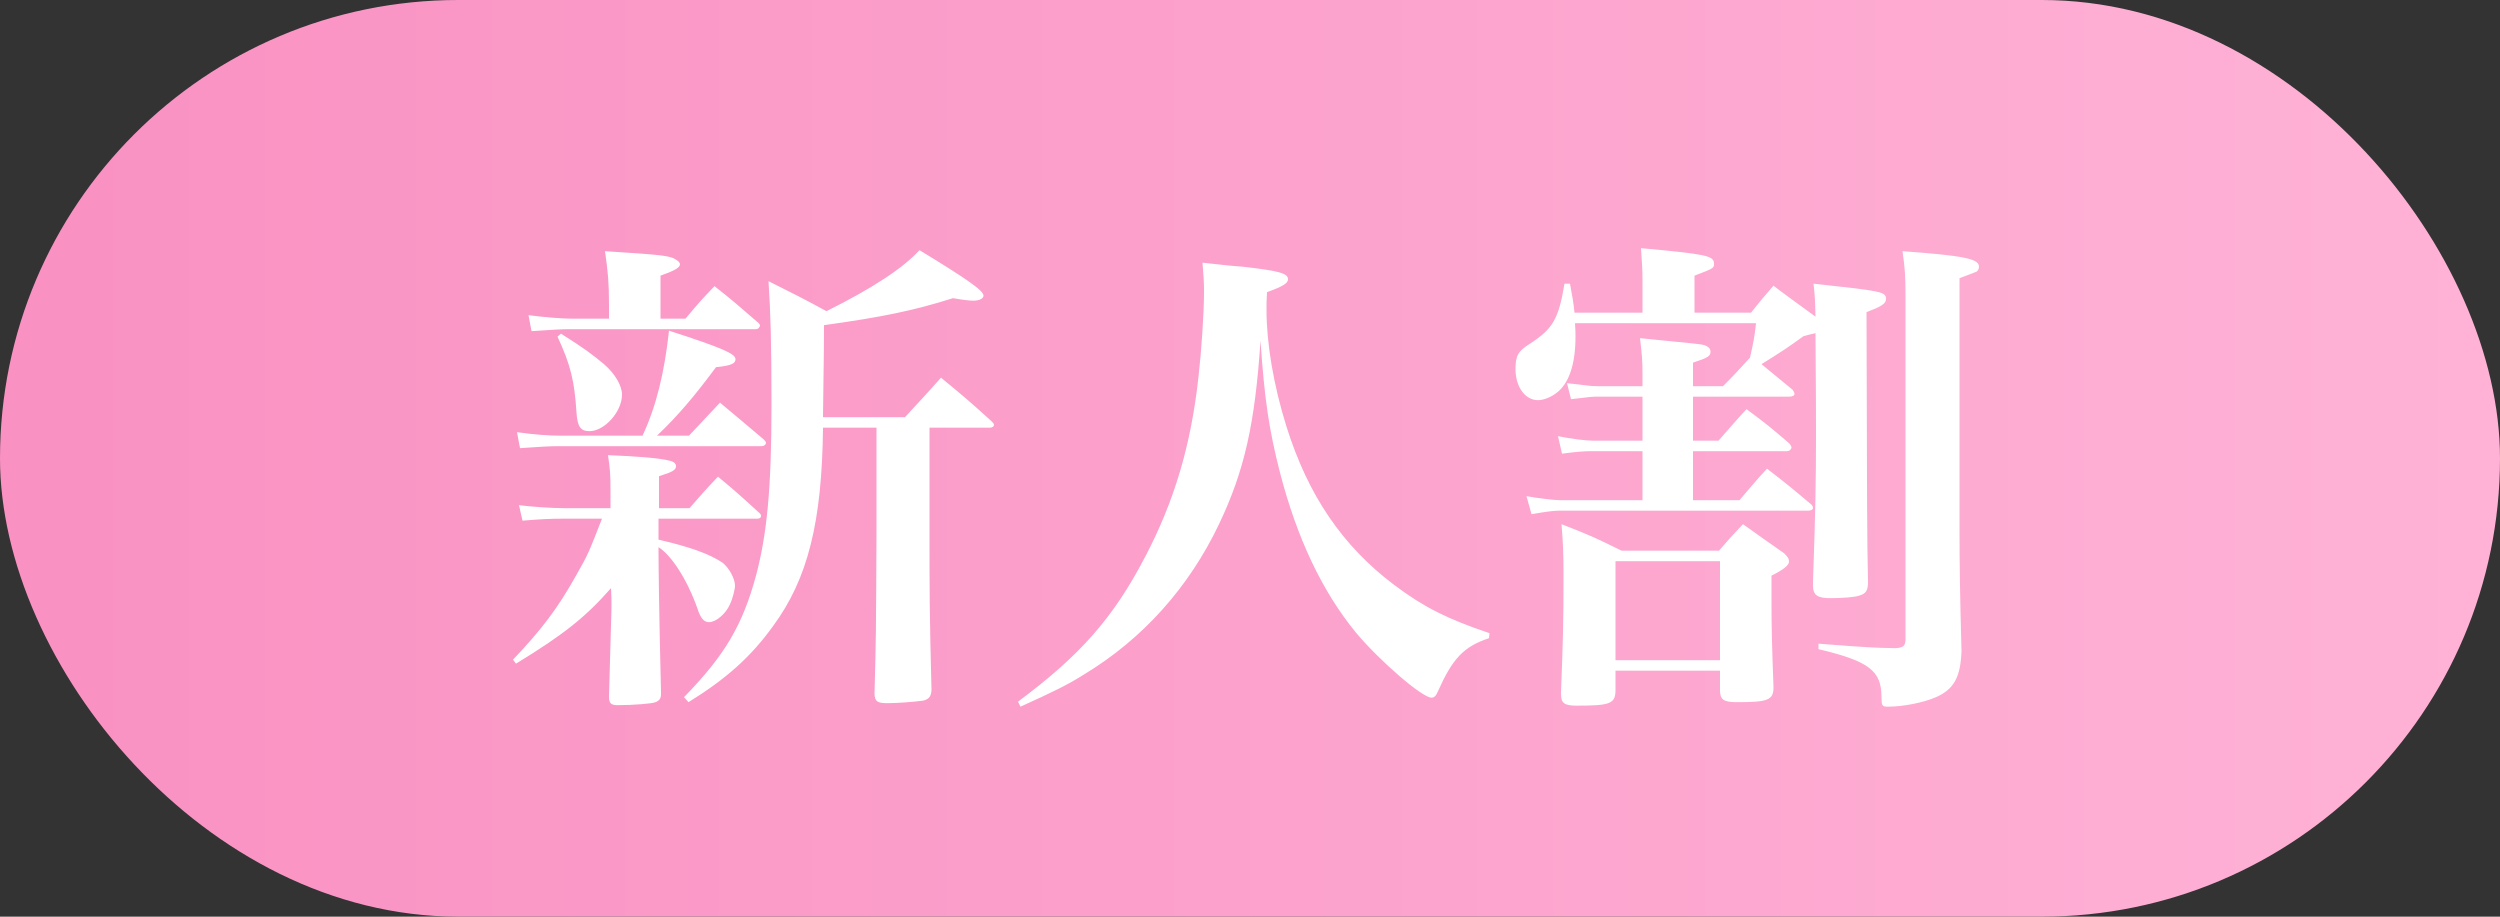
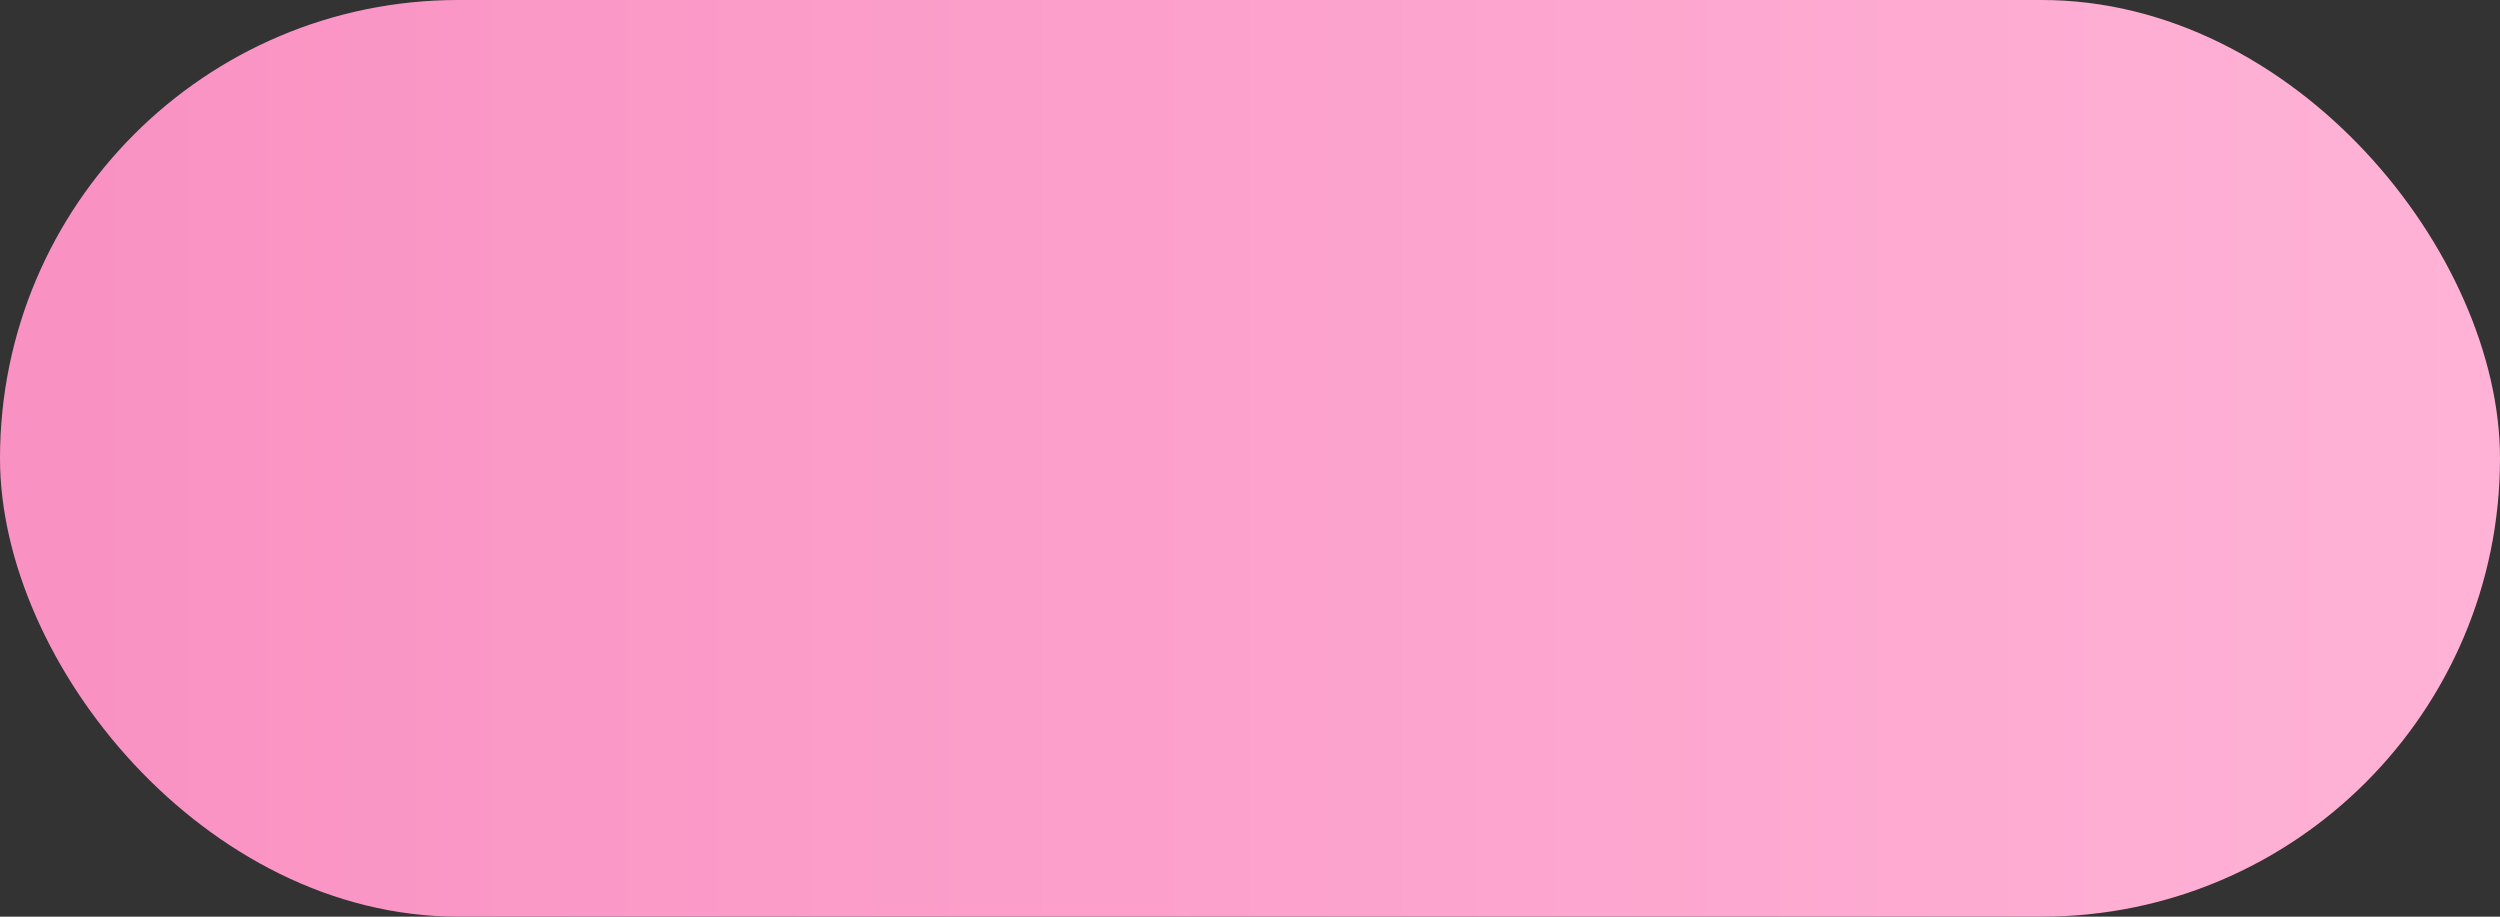
<svg xmlns="http://www.w3.org/2000/svg" width="30" height="11" viewBox="0 0 30 11" fill="none">
  <rect x="0" y="0" width="30" height="11" fill="#333333" stroke="none" />
  <rect width="30" height="11" rx="5.5" fill="url(#paint0_linear_71_213)" />
-   <path d="M10.518 5.132H9.876C9.864 6.26 9.696 6.944 9.276 7.514C9.012 7.88 8.718 8.144 8.262 8.426L8.208 8.366C8.7 7.862 8.91 7.502 9.072 6.908C9.204 6.41 9.258 5.858 9.258 4.856C9.258 4.1 9.246 3.734 9.222 3.374C9.534 3.53 9.63 3.578 9.918 3.734C10.482 3.452 10.836 3.218 11.034 3.002C11.616 3.356 11.802 3.488 11.802 3.548C11.802 3.584 11.748 3.608 11.682 3.608C11.64 3.608 11.574 3.602 11.436 3.578C10.962 3.728 10.578 3.806 9.888 3.902C9.888 4.118 9.888 4.118 9.876 5.006H10.86C11.052 4.796 11.112 4.736 11.292 4.532C11.562 4.754 11.64 4.82 11.904 5.06C11.922 5.078 11.928 5.09 11.928 5.096C11.928 5.12 11.904 5.132 11.88 5.132H11.154V6.374C11.154 7.07 11.154 7.358 11.178 8.282C11.172 8.36 11.148 8.39 11.076 8.408C10.986 8.42 10.782 8.438 10.65 8.438C10.53 8.438 10.5 8.42 10.494 8.33C10.512 7.658 10.512 7.658 10.518 6.374V5.132ZM7.926 3.824H8.226C8.376 3.644 8.424 3.59 8.574 3.434C8.796 3.608 8.862 3.668 9.084 3.86C9.108 3.878 9.12 3.896 9.12 3.908C9.114 3.932 9.096 3.95 9.072 3.95L6.858 3.95C6.738 3.95 6.63 3.956 6.378 3.974L6.342 3.782C6.522 3.806 6.75 3.824 6.858 3.824H7.308C7.308 3.782 7.308 3.728 7.308 3.662C7.308 3.392 7.296 3.266 7.26 3.014C8.004 3.062 8.046 3.068 8.13 3.128C8.142 3.134 8.16 3.158 8.16 3.17C8.16 3.212 8.094 3.248 7.926 3.308V3.824ZM7.884 5.228H8.268C8.43 5.054 8.484 5 8.64 4.832C8.808 4.97 8.982 5.12 9.168 5.276C9.18 5.288 9.192 5.306 9.192 5.312C9.192 5.336 9.168 5.354 9.138 5.354L6.726 5.354C6.594 5.354 6.486 5.36 6.24 5.378L6.204 5.186C6.42 5.216 6.582 5.228 6.726 5.228H7.71C7.872 4.886 7.974 4.472 8.028 3.968C8.658 4.172 8.826 4.244 8.826 4.31C8.826 4.364 8.772 4.388 8.592 4.406C8.334 4.754 8.136 4.988 7.884 5.228ZM6.768 6.098H7.326C7.326 6.008 7.326 5.936 7.326 5.876C7.326 5.696 7.32 5.618 7.296 5.462C7.632 5.474 7.926 5.498 8.034 5.528C8.088 5.54 8.112 5.564 8.112 5.594C8.112 5.642 8.064 5.666 7.908 5.714V6.098H8.274C8.418 5.936 8.46 5.882 8.616 5.72C8.826 5.894 8.892 5.954 9.102 6.146C9.126 6.164 9.132 6.176 9.132 6.194C9.132 6.212 9.114 6.224 9.09 6.224L7.902 6.224V6.476C8.274 6.56 8.52 6.65 8.67 6.752C8.748 6.812 8.82 6.944 8.82 7.028C8.82 7.07 8.79 7.19 8.76 7.25C8.712 7.364 8.592 7.466 8.508 7.466C8.448 7.466 8.406 7.418 8.37 7.304C8.25 6.962 8.058 6.662 7.902 6.566C7.902 6.764 7.908 7.34 7.932 8.306C7.932 8.312 7.932 8.324 7.932 8.33C7.932 8.378 7.914 8.408 7.866 8.426C7.83 8.444 7.59 8.462 7.41 8.462C7.332 8.462 7.308 8.438 7.308 8.36C7.332 7.43 7.338 7.382 7.338 7.256C7.338 7.214 7.338 7.142 7.332 7.058C7.026 7.406 6.762 7.616 6.192 7.964L6.156 7.916C6.498 7.556 6.69 7.304 6.912 6.908C7.062 6.644 7.062 6.638 7.224 6.224H6.774C6.594 6.224 6.486 6.23 6.27 6.248L6.228 6.062C6.366 6.08 6.618 6.098 6.768 6.098ZM6.69 4.04L6.732 4.004C7.008 4.178 7.104 4.25 7.248 4.37C7.38 4.484 7.464 4.628 7.464 4.736C7.464 4.94 7.254 5.174 7.074 5.174C6.966 5.174 6.93 5.12 6.918 4.952C6.894 4.568 6.846 4.376 6.69 4.04ZM12.246 8.48L12.216 8.42C12.966 7.862 13.362 7.412 13.746 6.674C14.088 6.02 14.292 5.348 14.382 4.52C14.418 4.202 14.448 3.764 14.448 3.494C14.448 3.374 14.442 3.308 14.43 3.152C14.64 3.176 14.808 3.194 14.91 3.2C15.336 3.248 15.456 3.278 15.456 3.35C15.456 3.398 15.402 3.434 15.204 3.506C15.198 3.596 15.198 3.668 15.198 3.716C15.198 4.118 15.282 4.622 15.438 5.12C15.696 5.942 16.11 6.554 16.734 7.022C17.094 7.292 17.376 7.43 17.874 7.598L17.868 7.658C17.562 7.76 17.43 7.904 17.256 8.294C17.232 8.354 17.208 8.372 17.178 8.372C17.064 8.372 16.548 7.922 16.272 7.592C15.864 7.094 15.564 6.458 15.36 5.672C15.228 5.156 15.174 4.796 15.126 4.088C15.06 5.084 14.934 5.648 14.628 6.29C14.268 7.046 13.716 7.664 13.014 8.09C12.816 8.216 12.642 8.3 12.246 8.48ZM20.334 3.752H21.012C21.126 3.608 21.162 3.566 21.282 3.428C21.348 3.482 21.516 3.602 21.786 3.8C21.78 3.584 21.78 3.56 21.762 3.404C22.59 3.494 22.632 3.5 22.632 3.59C22.632 3.644 22.572 3.68 22.398 3.746C22.404 6.044 22.404 6.44 22.416 6.98C22.416 7.088 22.392 7.124 22.308 7.148C22.26 7.166 22.104 7.178 21.966 7.178C21.81 7.178 21.756 7.142 21.756 7.028C21.756 7.016 21.756 6.998 21.756 6.98C21.786 6.122 21.792 5.756 21.792 5.21C21.792 5.15 21.792 4.616 21.786 3.998C21.726 4.01 21.714 4.016 21.642 4.034C21.444 4.178 21.378 4.22 21.138 4.37C21.282 4.49 21.336 4.532 21.51 4.676C21.522 4.694 21.534 4.712 21.534 4.724C21.534 4.748 21.51 4.76 21.468 4.76L20.316 4.76V5.288H20.622C20.766 5.126 20.808 5.072 20.958 4.91C21.186 5.078 21.252 5.132 21.468 5.318C21.486 5.336 21.498 5.36 21.498 5.366C21.498 5.39 21.474 5.414 21.444 5.414H20.316V6.002H20.874C21.018 5.834 21.06 5.78 21.204 5.624C21.438 5.804 21.51 5.864 21.738 6.056C21.75 6.068 21.756 6.086 21.756 6.092C21.756 6.116 21.732 6.128 21.696 6.128L18.714 6.128C18.636 6.128 18.558 6.14 18.378 6.17L18.318 5.954C18.45 5.978 18.654 6.002 18.714 6.002H19.71V5.414H19.098C19.008 5.414 18.93 5.42 18.744 5.444L18.696 5.234C18.84 5.264 19.032 5.288 19.11 5.288H19.71V4.76H19.164C19.11 4.76 19.098 4.76 18.852 4.79L18.804 4.598L18.912 4.61C19.062 4.628 19.098 4.634 19.164 4.634H19.71V4.496C19.71 4.34 19.704 4.25 19.68 4.058C20.412 4.13 20.412 4.13 20.454 4.142C20.502 4.16 20.526 4.184 20.526 4.22C20.526 4.274 20.496 4.292 20.316 4.352V4.634H20.676C20.82 4.49 20.862 4.442 21 4.292C21.042 4.106 21.054 4.046 21.072 3.878H18.9C18.906 3.956 18.906 3.998 18.906 4.04C18.906 4.382 18.822 4.616 18.666 4.724C18.6 4.772 18.516 4.802 18.456 4.802C18.3 4.802 18.186 4.64 18.186 4.43C18.186 4.268 18.216 4.214 18.36 4.124C18.636 3.944 18.702 3.83 18.774 3.404H18.84C18.87 3.572 18.882 3.626 18.894 3.752H19.71V3.362C19.71 3.242 19.704 3.158 19.692 2.978C20.478 3.05 20.568 3.068 20.568 3.164C20.568 3.218 20.568 3.218 20.334 3.308V3.752ZM19.386 8.048V8.294C19.38 8.444 19.32 8.468 18.918 8.468C18.774 8.468 18.732 8.438 18.732 8.33C18.732 8.324 18.732 8.318 18.732 8.306C18.756 7.682 18.762 7.484 18.762 6.908C18.762 6.62 18.756 6.518 18.738 6.29C19.062 6.416 19.158 6.458 19.458 6.608L20.628 6.608C20.748 6.47 20.784 6.428 20.916 6.29C21.126 6.44 21.192 6.488 21.408 6.638C21.456 6.686 21.468 6.704 21.468 6.74C21.468 6.782 21.402 6.836 21.258 6.908C21.258 7.052 21.258 7.172 21.258 7.238C21.258 7.538 21.264 7.76 21.282 8.246C21.282 8.402 21.216 8.426 20.844 8.426C20.682 8.426 20.64 8.396 20.64 8.282V8.048L19.386 8.048ZM19.386 6.734V7.922L20.64 7.922V6.734L19.386 6.734ZM22.866 7.67V3.53C22.866 3.326 22.86 3.224 22.83 3.014C23.562 3.068 23.748 3.104 23.748 3.2C23.748 3.224 23.736 3.248 23.718 3.26C23.718 3.26 23.646 3.29 23.514 3.338V6.338C23.514 6.8 23.52 7.136 23.538 7.814C23.526 8.126 23.448 8.27 23.232 8.366C23.082 8.432 22.836 8.48 22.656 8.48C22.584 8.48 22.578 8.468 22.578 8.366C22.578 8.048 22.428 7.934 21.822 7.79V7.724C22.452 7.772 22.452 7.772 22.746 7.778C22.842 7.772 22.866 7.748 22.866 7.67Z" fill="white" />
  <defs>
    <linearGradient id="paint0_linear_71_213" x1="30" y1="5.5" x2="0" y2="5.5" gradientUnits="userSpaceOnUse">
      <stop stop-color="#FFB2D6" />
      <stop offset="1" stop-color="#F991C2" />
    </linearGradient>
  </defs>
</svg>